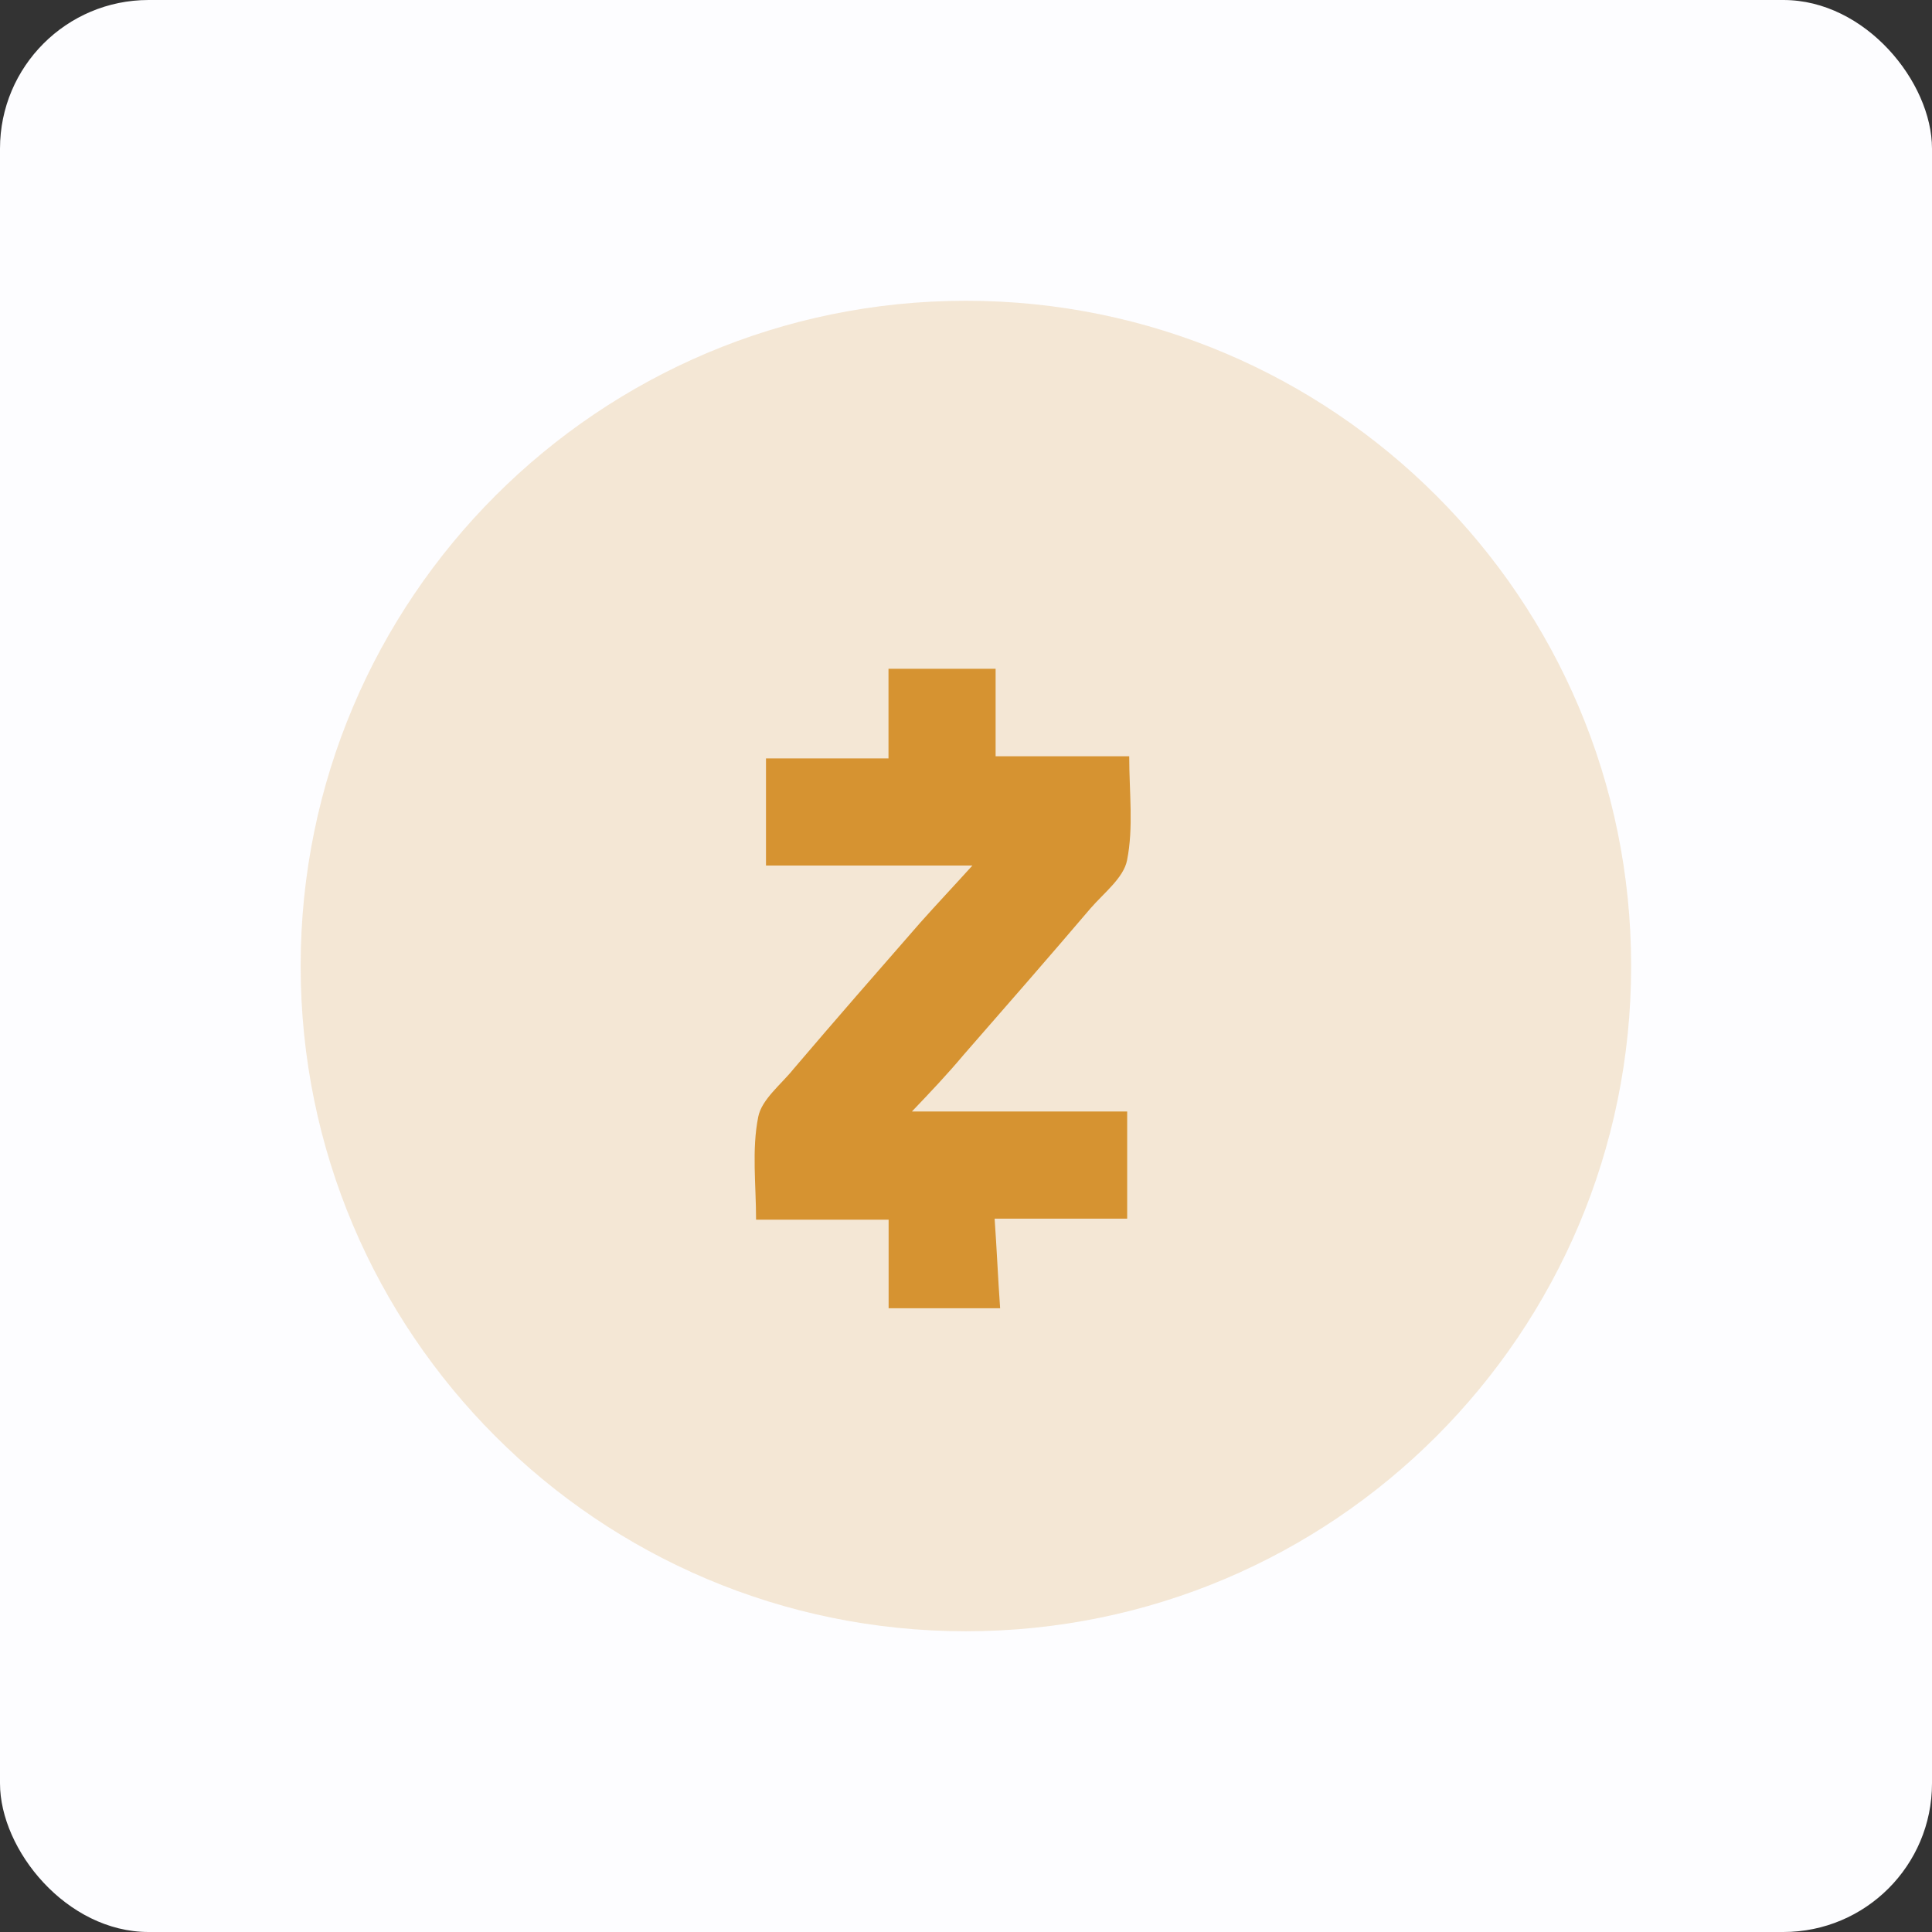
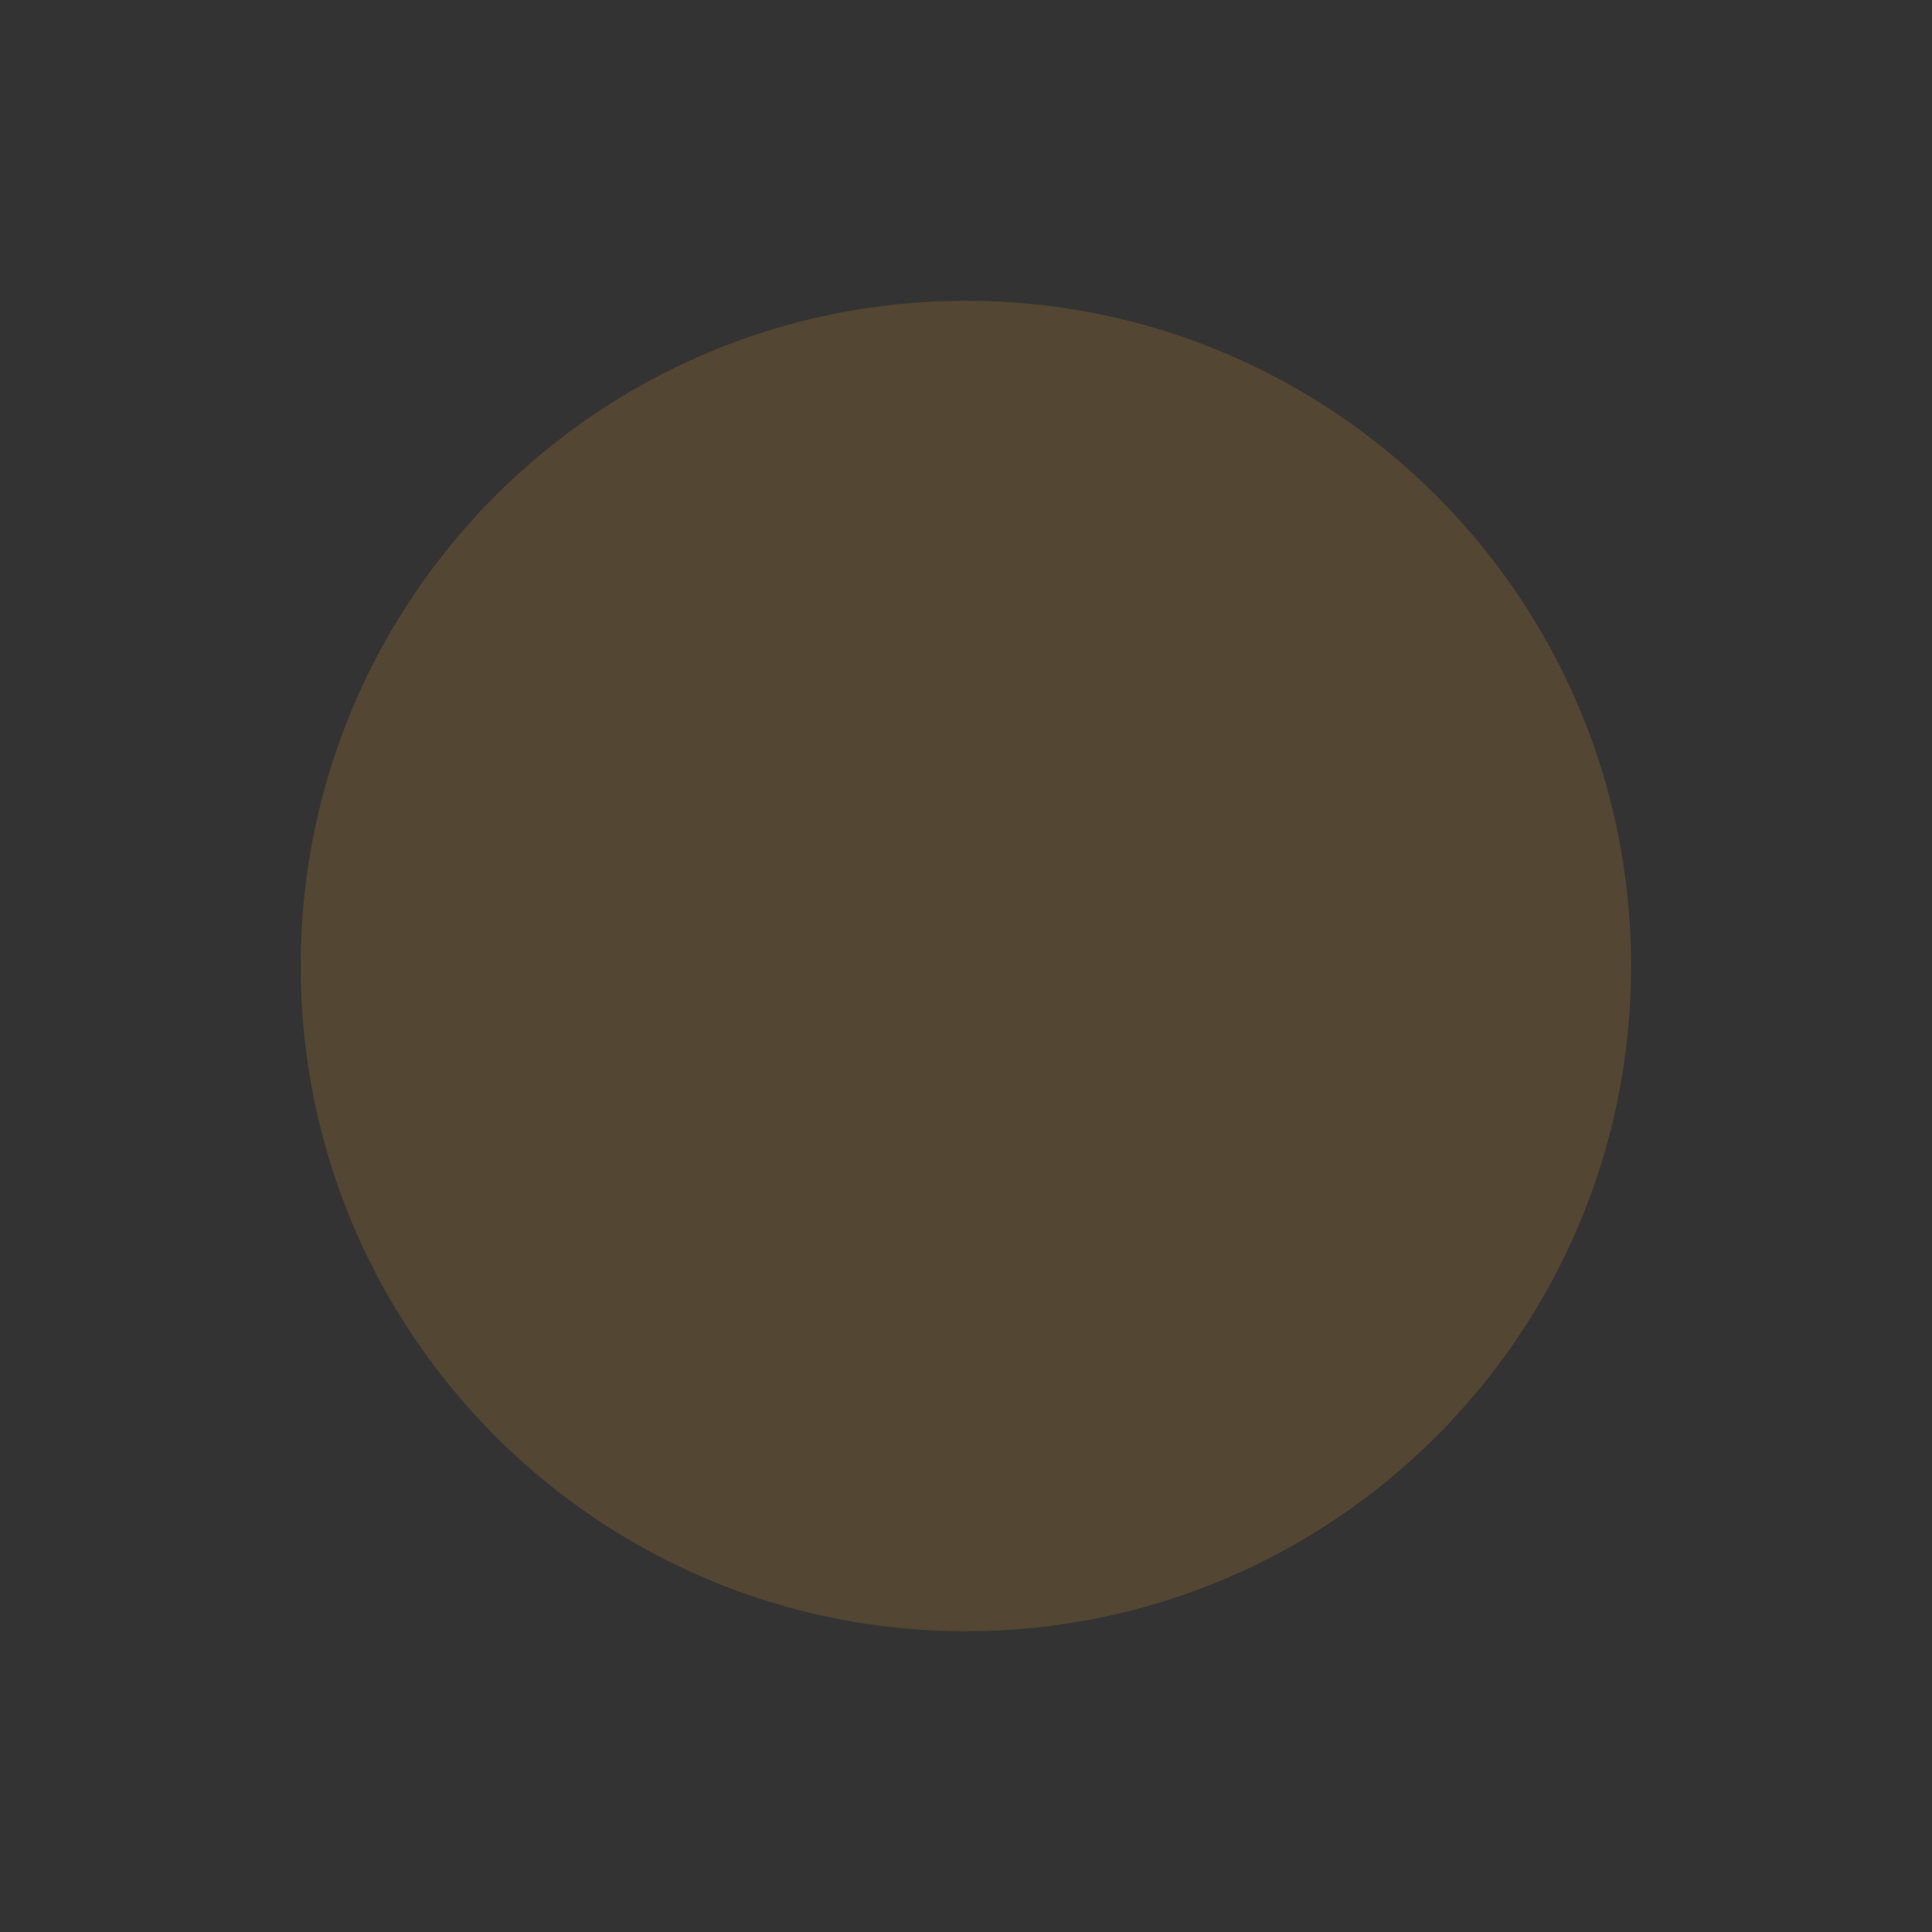
<svg xmlns="http://www.w3.org/2000/svg" width="130" height="130" viewBox="0 0 130 130" fill="none">
  <rect x="0" y="0" width="130" height="130" fill="#333333" stroke="none" />
-   <rect width="130" height="130" rx="10" fill="#FDFDFF" />
  <path opacity="0.2" d="M109.756 65.001C109.756 89.723 89.715 109.764 64.993 109.764C40.271 109.764 20.23 89.723 20.23 65.001C20.23 40.279 40.271 20.238 64.993 20.238C89.715 20.238 109.756 40.279 109.756 65.001" fill="#D69331" />
-   <path d="M61.36 74.79H75.845V81.999H66.926C67.071 84.061 67.151 85.973 67.296 88.028H59.793V82.071H50.874C50.874 79.713 50.577 77.363 51.019 75.157C51.244 73.978 52.58 72.951 53.4 71.923C56.222 68.61 59.045 65.376 61.941 62.063C63.058 60.812 64.169 59.634 65.431 58.24H51.542V51.032H59.785V45.002H66.992V50.888H75.983C75.983 53.317 76.28 55.667 75.838 57.88C75.613 59.059 74.277 60.087 73.385 61.114C70.562 64.427 67.739 67.661 64.844 70.974C63.74 72.29 62.63 73.461 61.36 74.79V74.79Z" fill="#D69331" />
</svg>